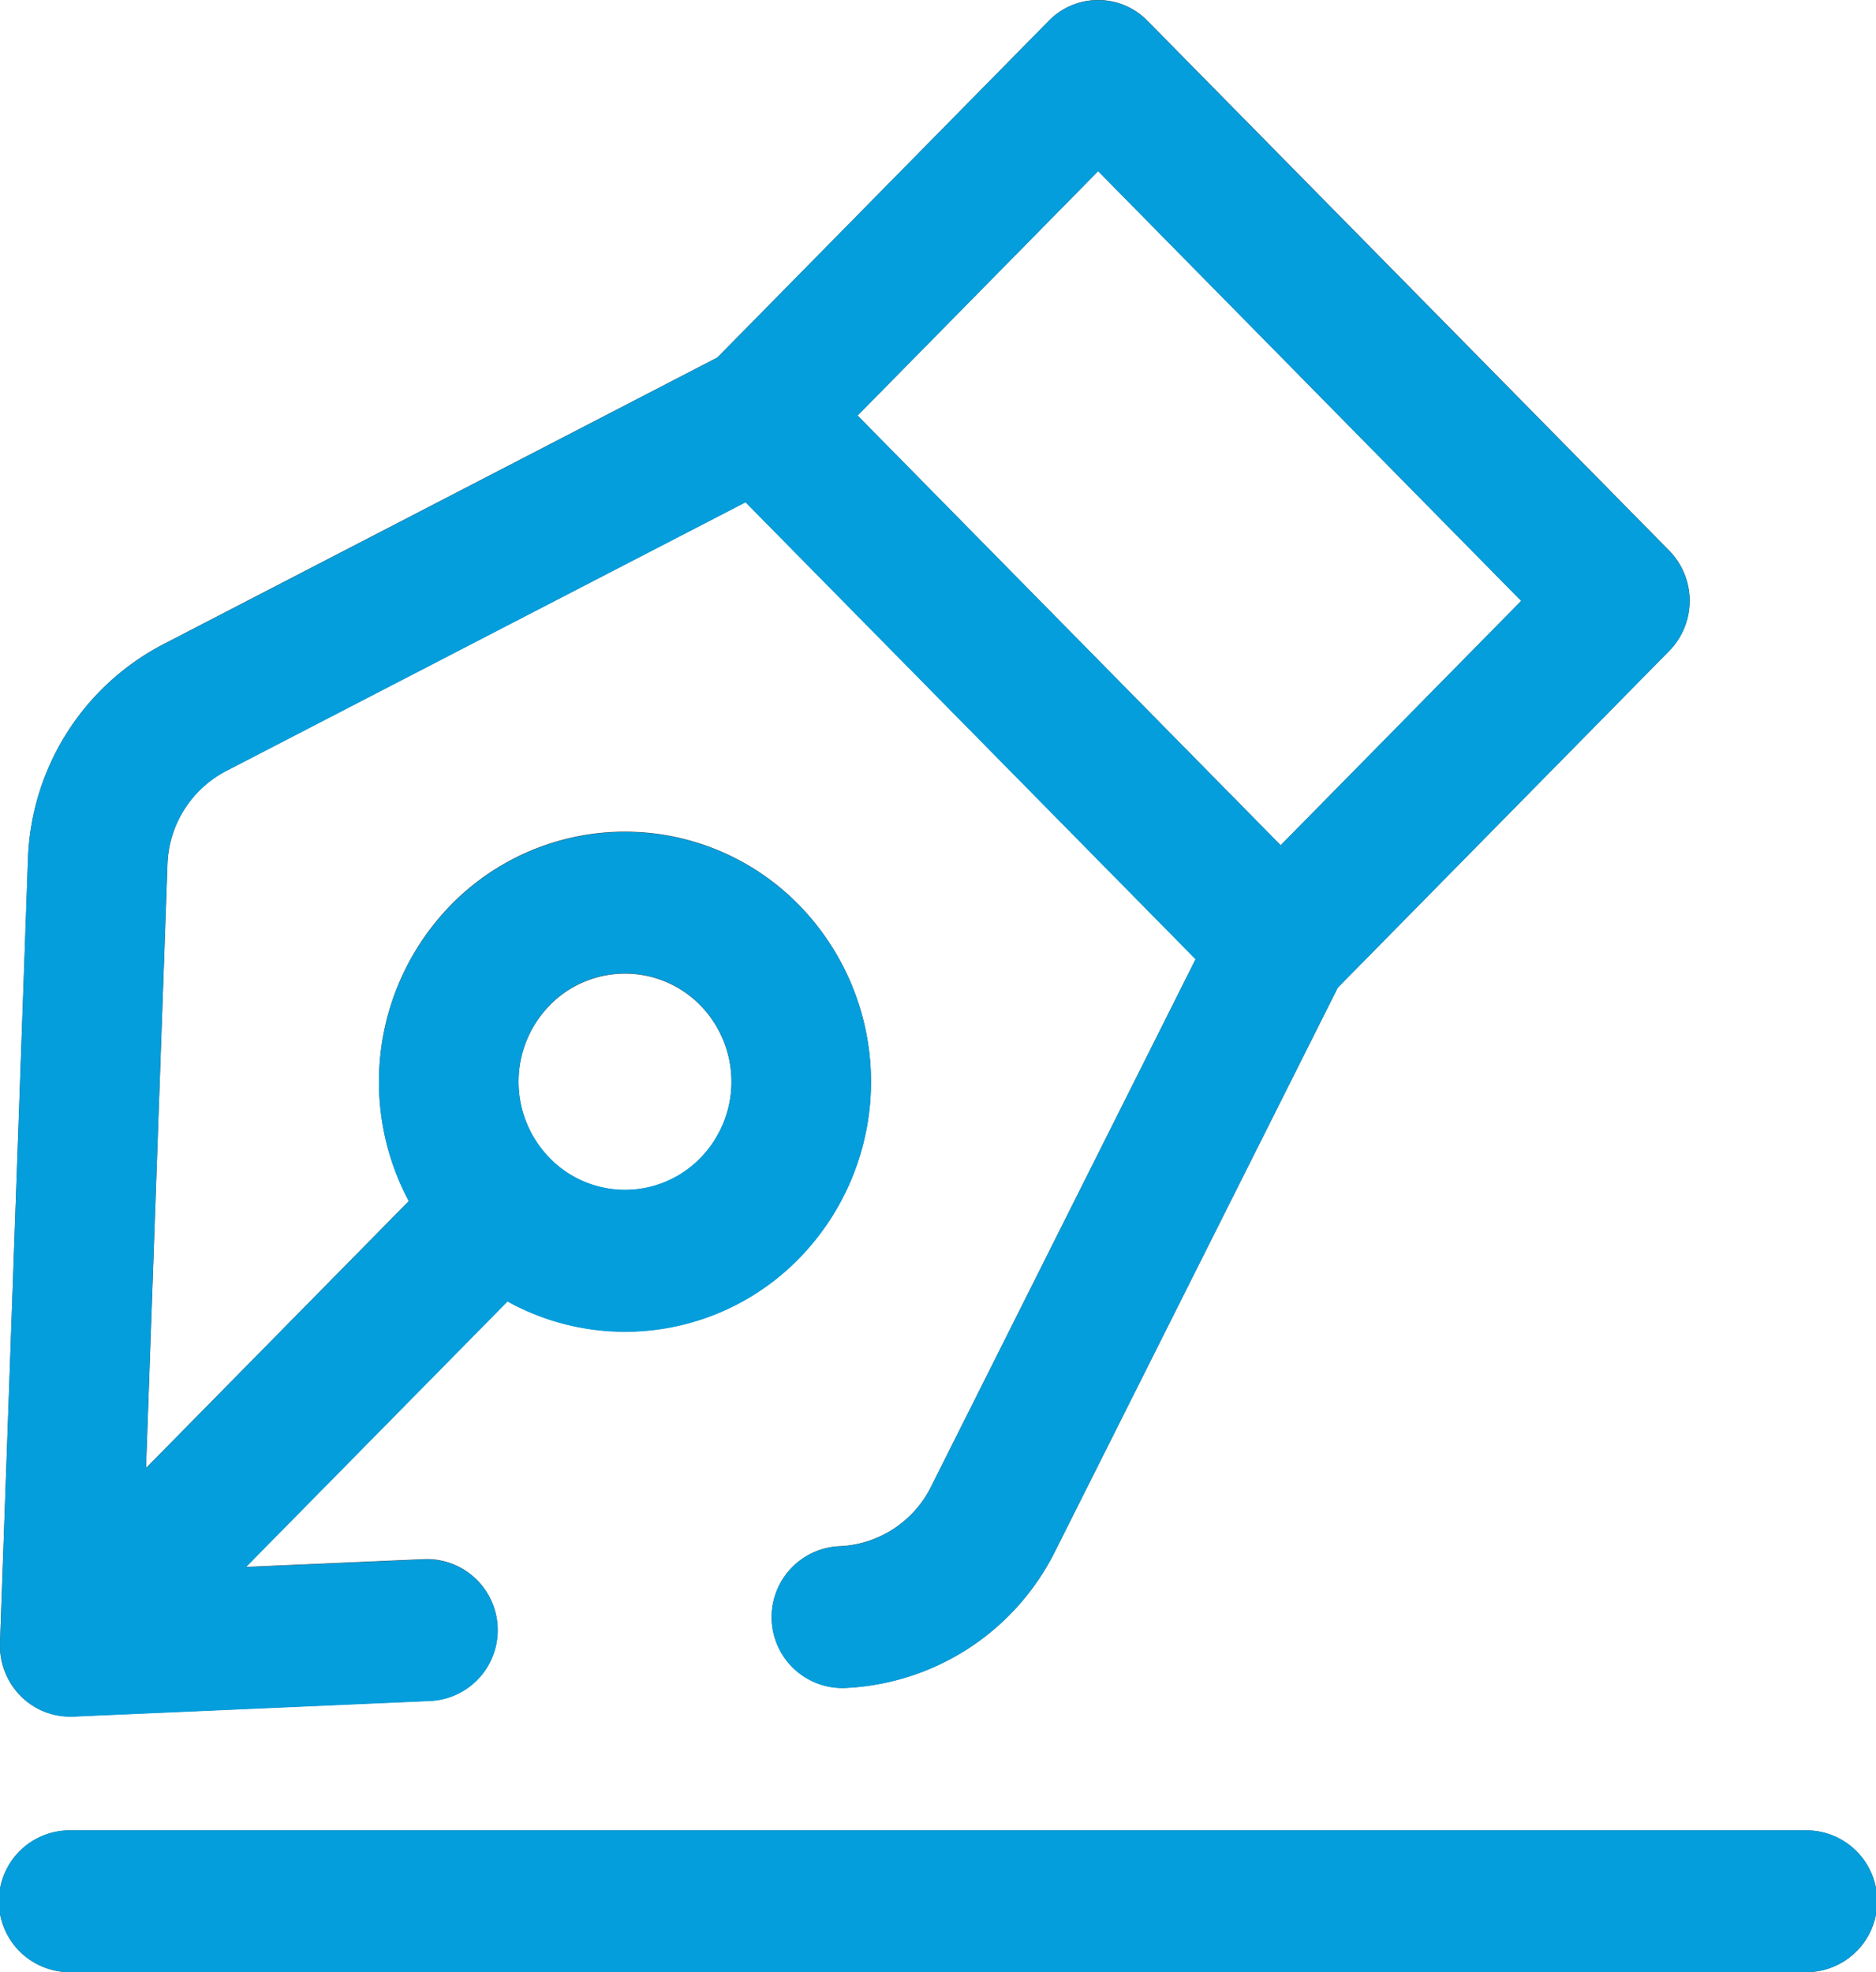
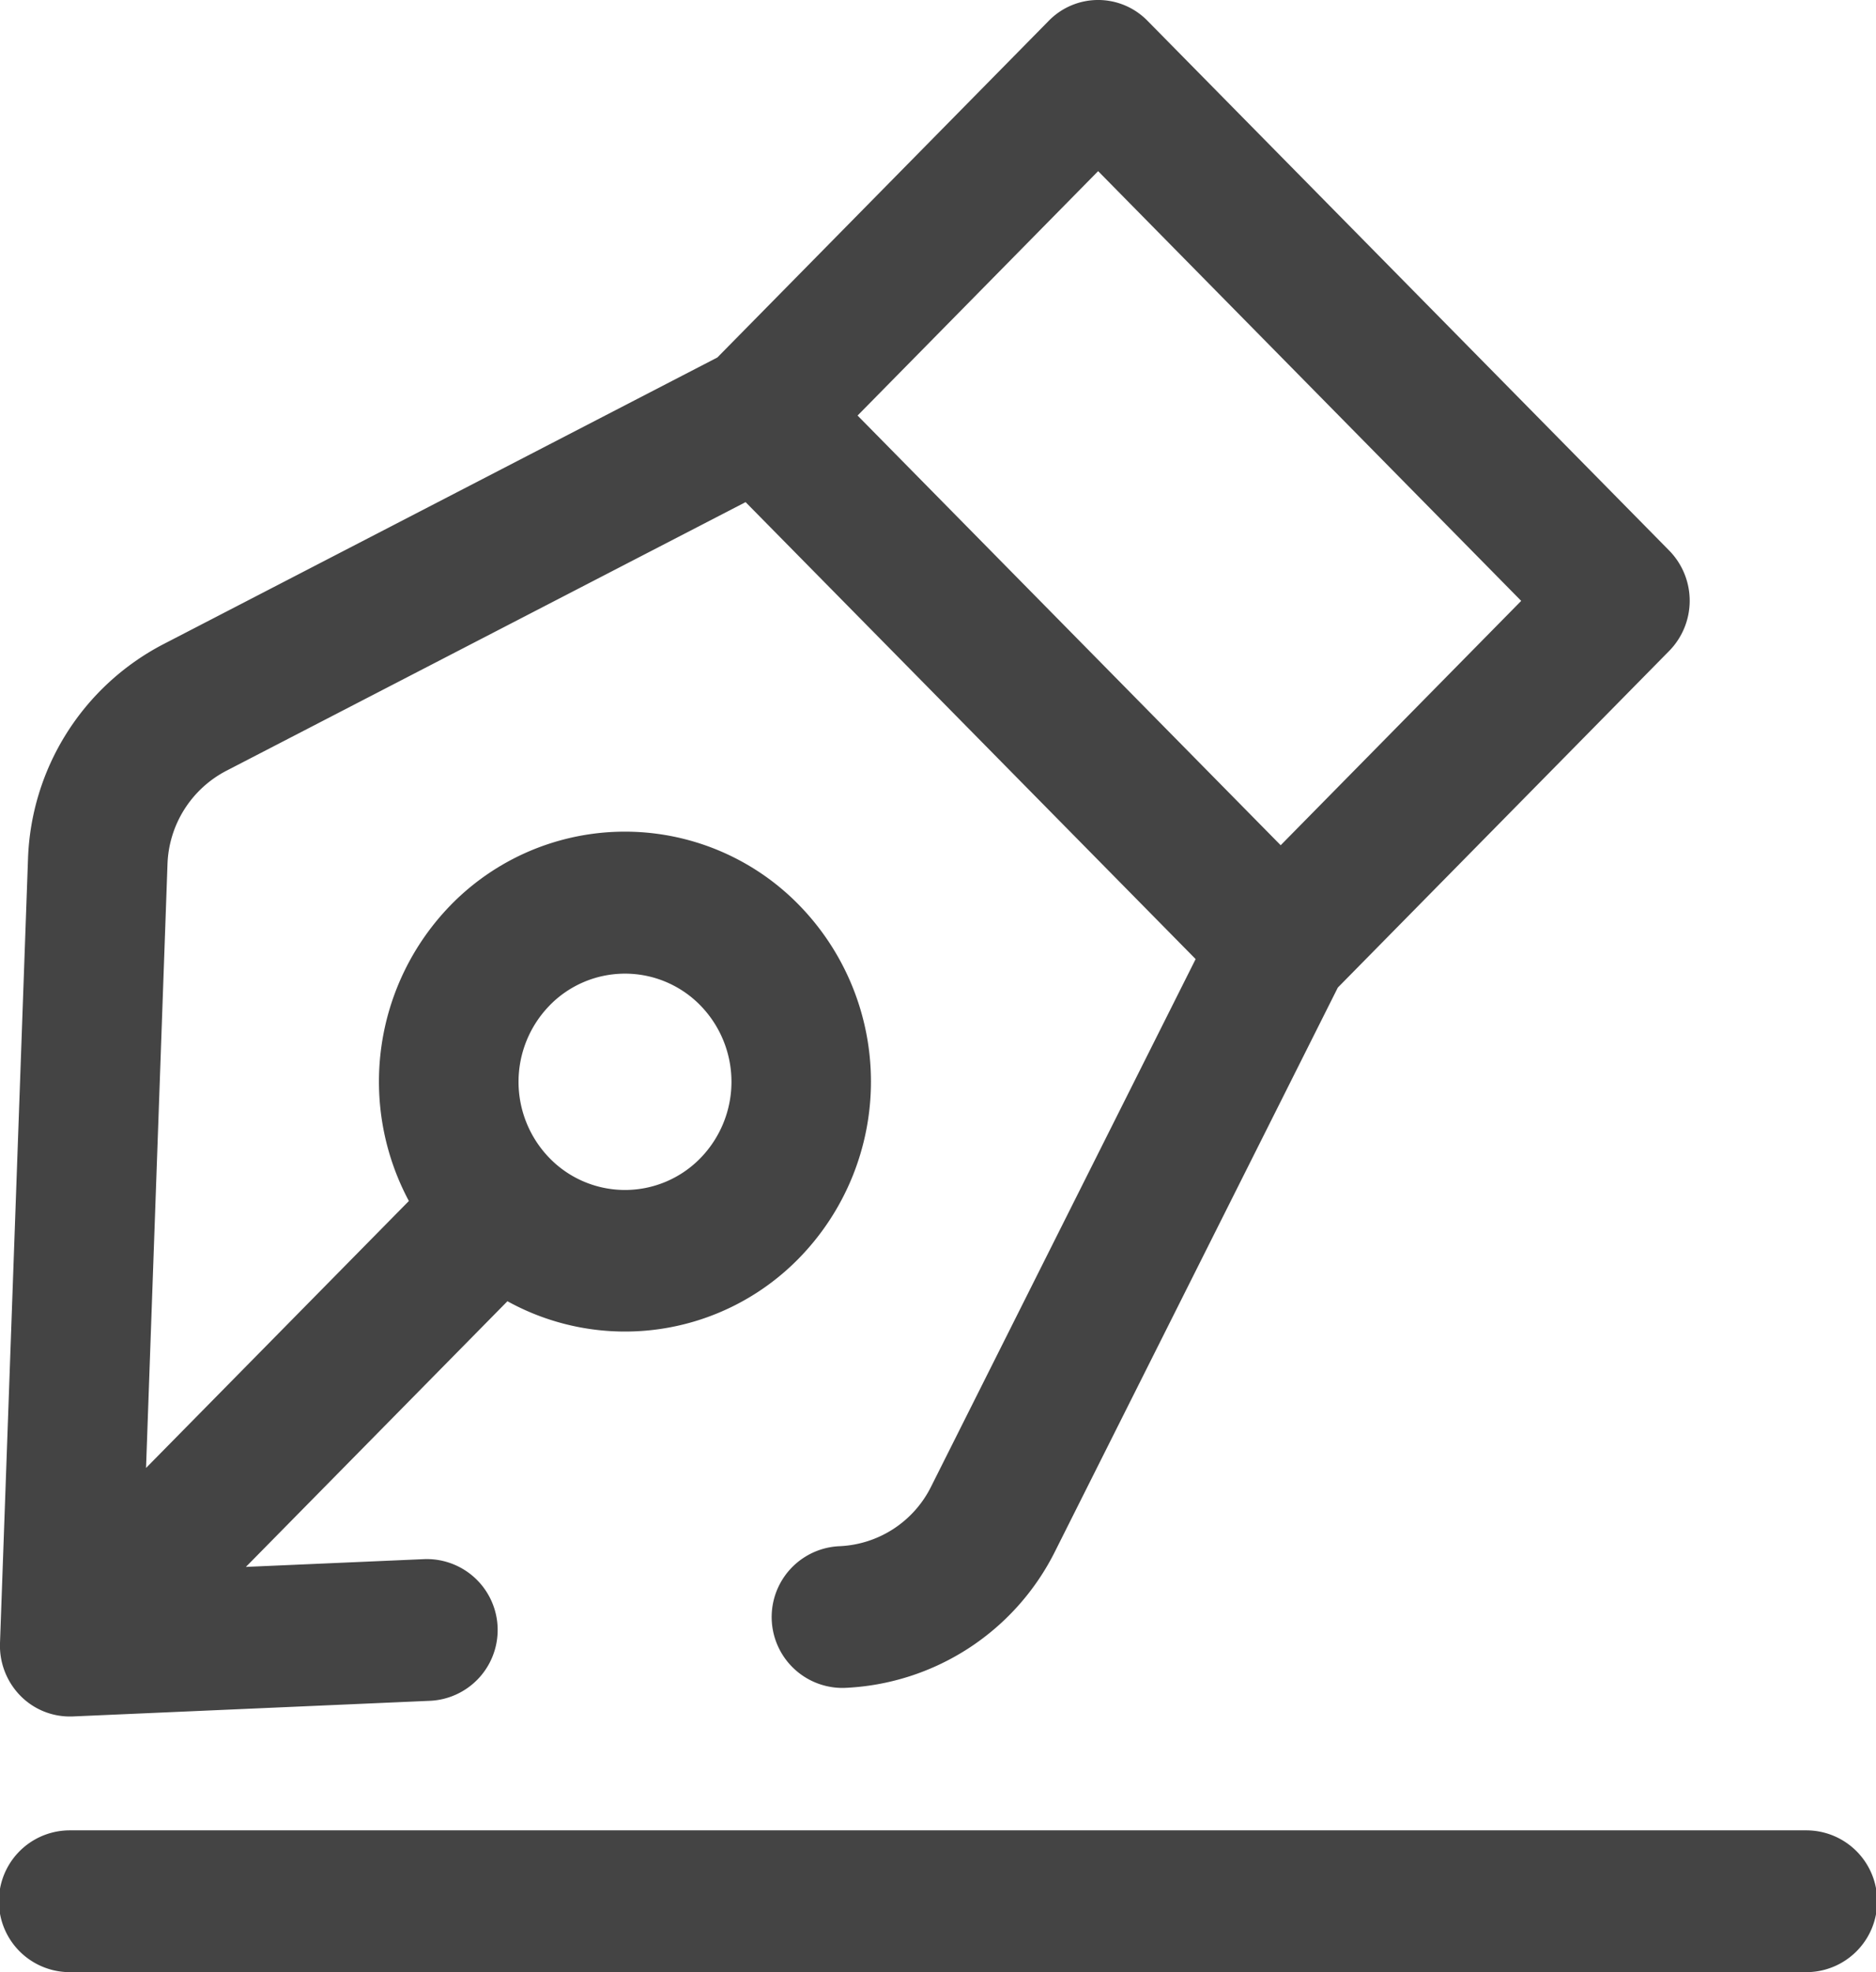
<svg xmlns="http://www.w3.org/2000/svg" width="39" height="41" viewBox="0 0 39 41">
  <defs>
    <clipPath id="clip-path">
      <rect id="사각형_25" data-name="사각형 25" width="39" height="41" transform="translate(0 0)" fill="none" />
    </clipPath>
  </defs>
  <g id="벡터_고급_개체" data-name="벡터 고급 개체" transform="translate(-257 -91)">
    <g id="벡터_고급_개체-2" data-name="벡터 고급 개체" transform="translate(257 91)">
      <g id="그룹_14" data-name="그룹 14">
        <g id="그룹_13" data-name="그룹 13" clip-path="url(#clip-path)">
          <path id="패스_9" data-name="패스 9" d="M1.451,35.684h.062l7.444-.326a1.474,1.474,0,0,0-.125-2.945l-3.72.162,5.437-5.523a5.054,5.054,0,0,0,6.059-.892h0a5.254,5.254,0,0,0,0-7.348,5.058,5.058,0,0,0-7.234,0A5.261,5.261,0,0,0,8.5,24.968l-5.464,5.55.446-12.549A2.274,2.274,0,0,1,4.7,16.027l10.8-5.588,9.356,9.5-5.5,10.968a2.235,2.235,0,0,1-1.911,1.238,1.474,1.474,0,0,0,.1,2.946,5.133,5.133,0,0,0,4.392-2.846l5.875-11.714,6.89-7a1.49,1.49,0,0,0,0-2.084L23.855.432a1.434,1.434,0,0,0-2.052,0l-6.89,7L3.382,13.4a5.229,5.229,0,0,0-2.8,4.462L0,34.157a1.487,1.487,0,0,0,.427,1.1,1.439,1.439,0,0,0,1.022.428M22.829,3.558l8.795,8.934-5,5.08L17.828,8.639ZM11.428,20.9a2.189,2.189,0,0,1,3.13,0,2.274,2.274,0,0,1,0,3.18h0a2.188,2.188,0,0,1-3.13,0,2.273,2.273,0,0,1,0-3.179" fill="#444" />
          <path id="패스_10" data-name="패스 10" d="M37.549,38.052H1.451a1.474,1.474,0,0,0,0,2.948h36.1a1.474,1.474,0,0,0,0-2.948" fill="#444" />
        </g>
      </g>
    </g>
-     <path id="Color_Overlay" data-name="Color Overlay" d="M258.451,132a1.474,1.474,0,0,1,0-2.948h36.1a1.474,1.474,0,0,1,0,2.948Zm-1.022-5.744a1.489,1.489,0,0,1-.428-1.041v0c0-.018,0-.036,0-.054l.58-16.294a5.23,5.23,0,0,1,2.8-4.462l11.531-5.969,6.89-7a1.434,1.434,0,0,1,2.052,0L291.7,102.451a1.489,1.489,0,0,1,0,2.084l-6.89,7-5.875,11.714a5.132,5.132,0,0,1-4.392,2.846,1.474,1.474,0,0,1-.1-2.946,2.234,2.234,0,0,0,1.912-1.238l5.5-10.967-9.356-9.5-10.8,5.588a2.277,2.277,0,0,0-1.219,1.942l-.446,12.55,5.464-5.55a5.264,5.264,0,0,1,.878-6.156,5.059,5.059,0,0,1,7.234,0,5.256,5.256,0,0,1,0,7.349h0a5.055,5.055,0,0,1-6.059.892l-5.438,5.522,3.721-.162a1.474,1.474,0,0,1,.125,2.945l-7.445.326h-.062A1.44,1.44,0,0,1,257.429,126.257Zm11-14.36a2.273,2.273,0,0,0,0,3.179,2.186,2.186,0,0,0,3.129,0h0a2.274,2.274,0,0,0,0-3.18,2.188,2.188,0,0,0-3.13,0Zm6.4-12.257,8.795,8.934,5-5.08-8.795-8.934Z" fill="#049edc" />
  </g>
</svg>